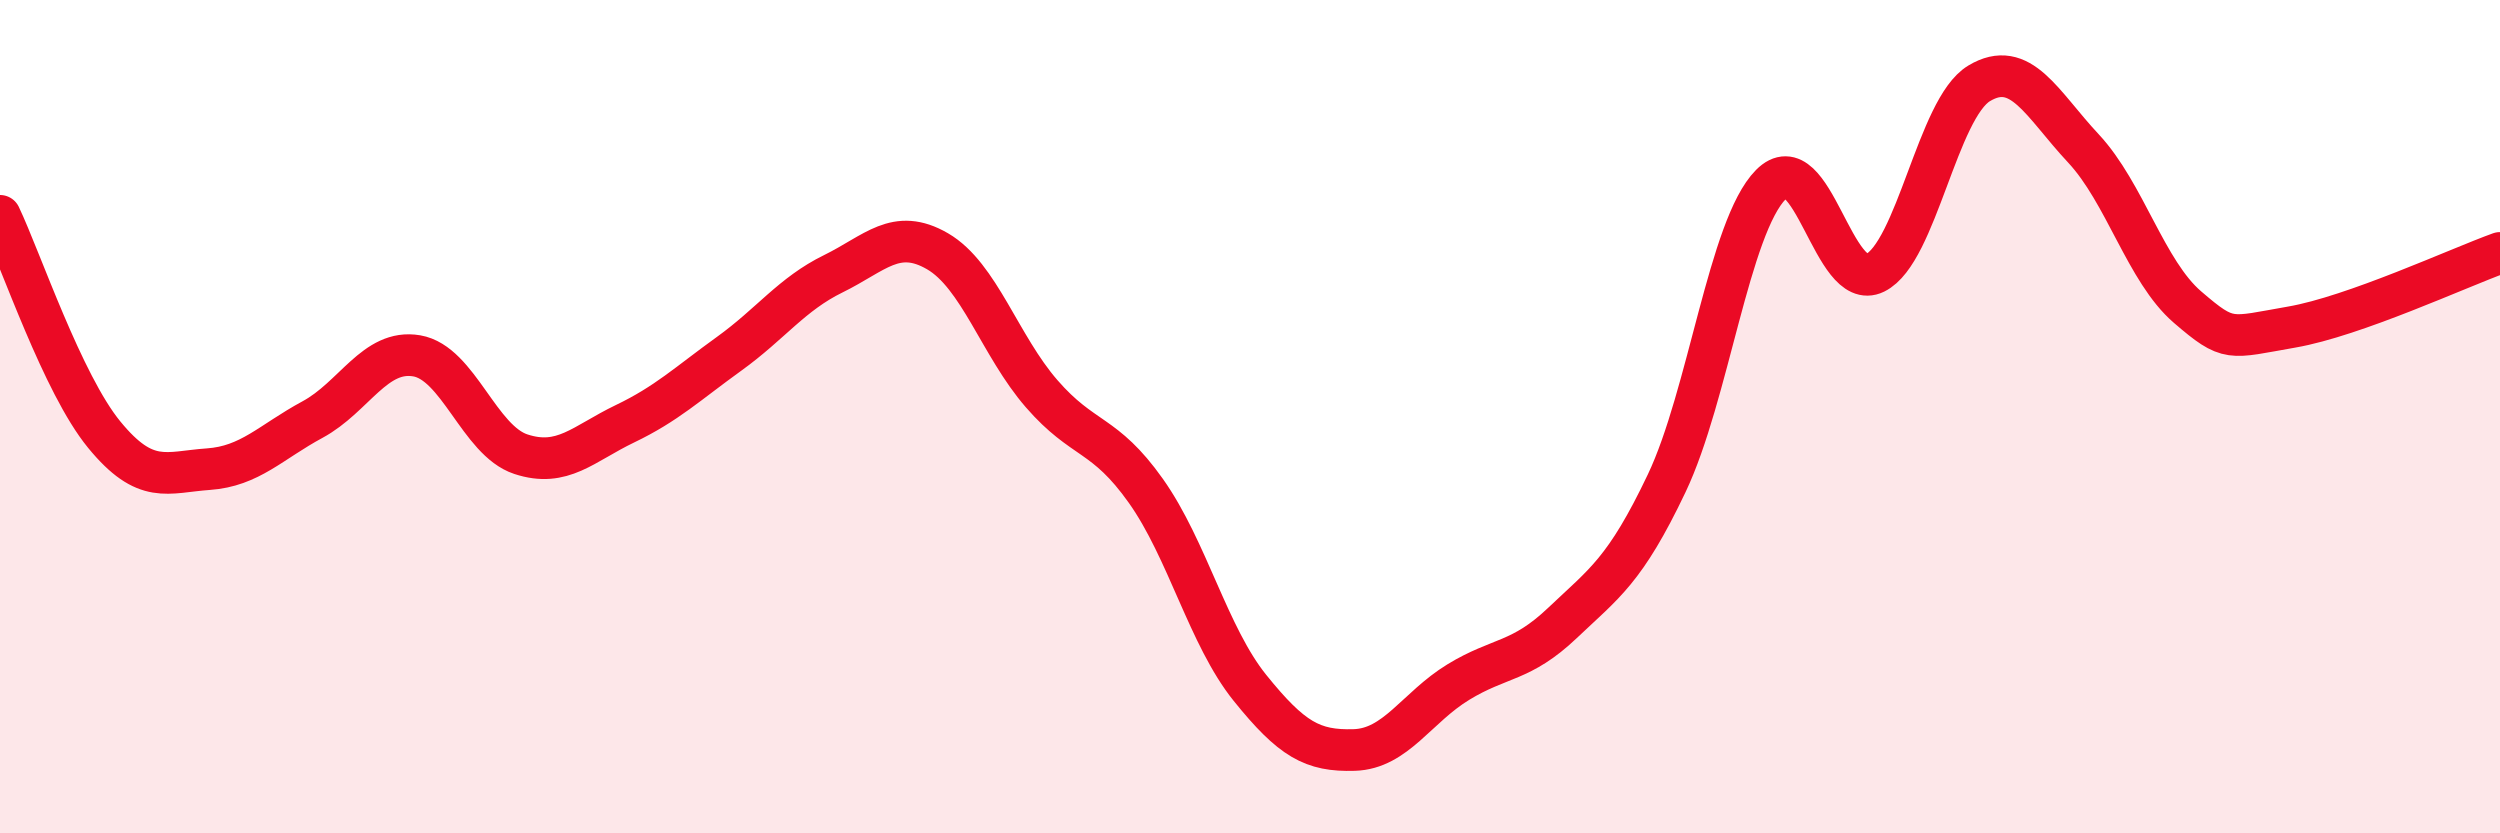
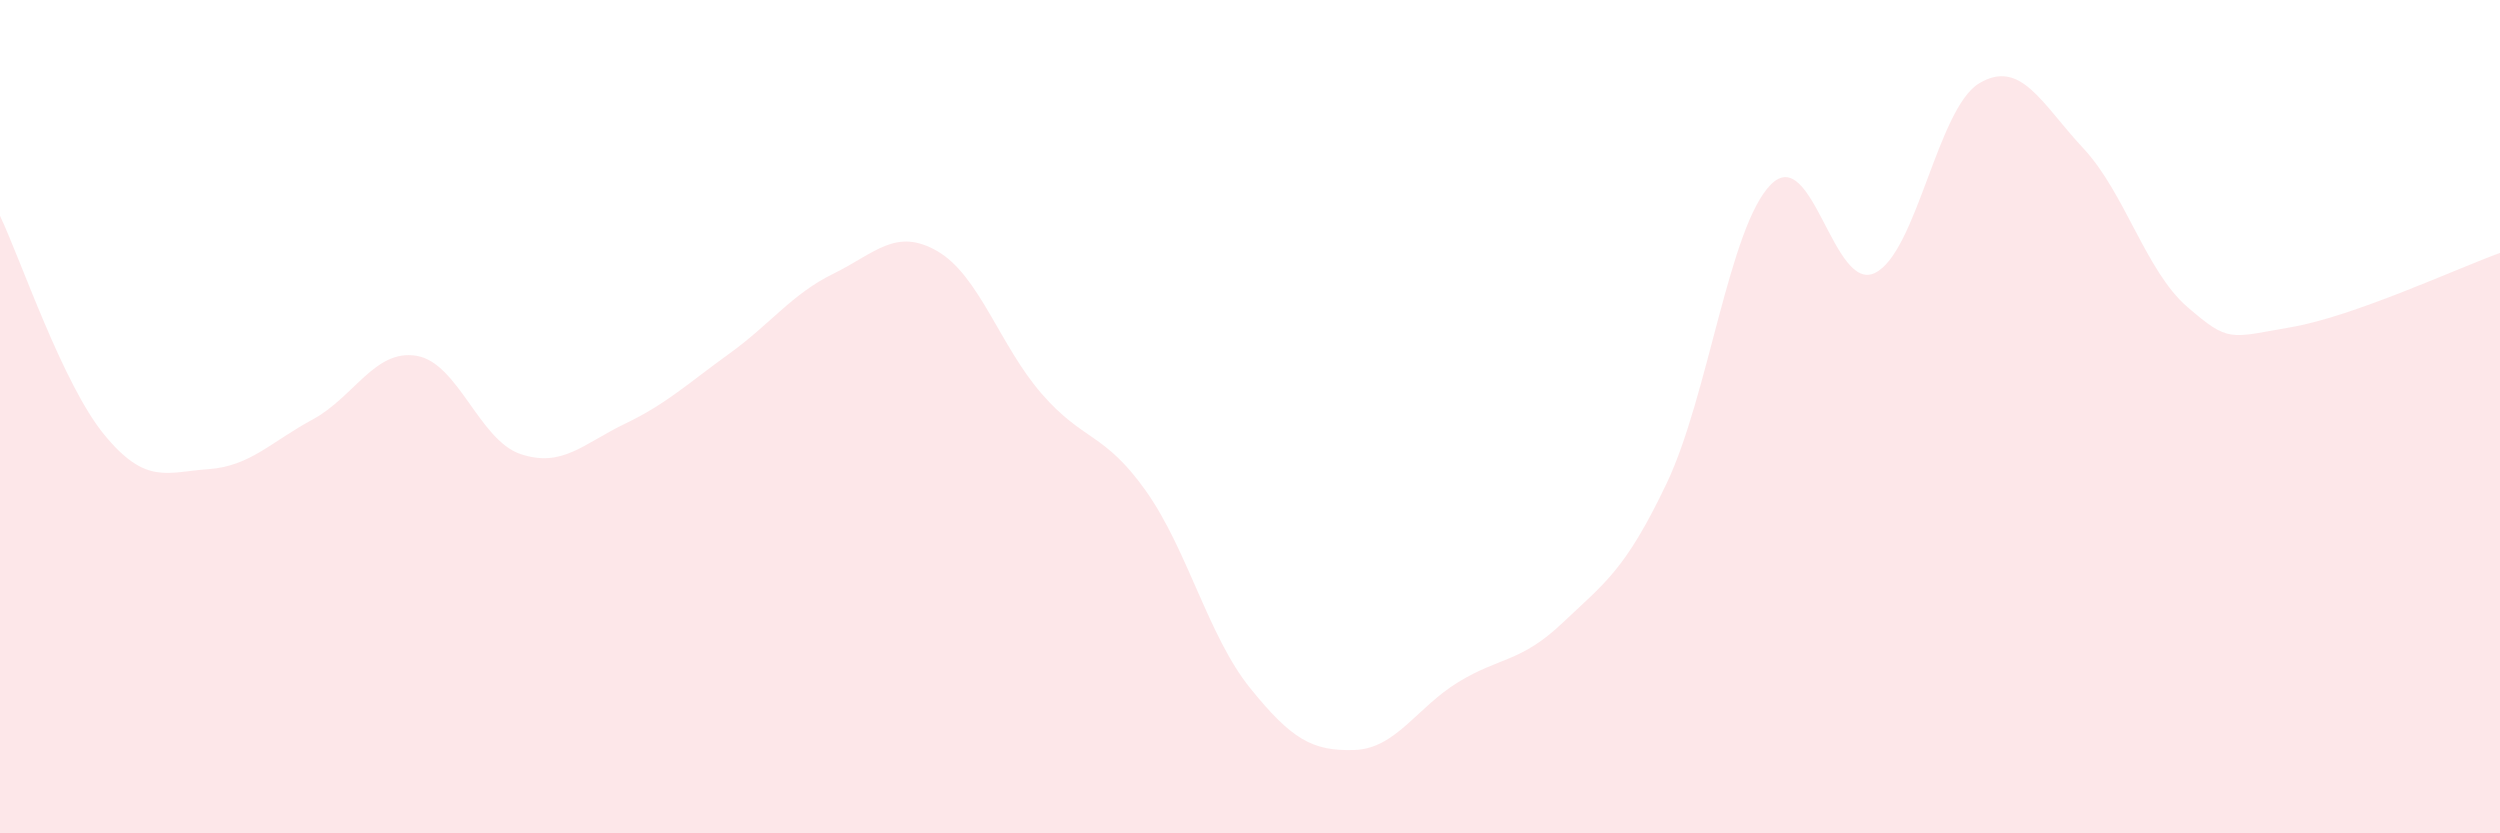
<svg xmlns="http://www.w3.org/2000/svg" width="60" height="20" viewBox="0 0 60 20">
  <path d="M 0,5.18 C 0.5,6.23 1.5,9.21 2.5,10.43 C 3.5,11.65 4,11.33 5,11.26 C 6,11.19 6.5,10.61 7.5,10.07 C 8.5,9.53 9,8.37 10,8.54 C 11,8.71 11.5,10.57 12.5,10.9 C 13.5,11.23 14,10.65 15,10.17 C 16,9.69 16.5,9.21 17.5,8.49 C 18.5,7.77 19,7.06 20,6.57 C 21,6.08 21.5,5.45 22.5,6.03 C 23.5,6.61 24,8.3 25,9.45 C 26,10.6 26.5,10.37 27.5,11.78 C 28.5,13.19 29,15.27 30,16.51 C 31,17.75 31.5,18.03 32.5,18 C 33.5,17.97 34,16.98 35,16.37 C 36,15.76 36.5,15.9 37.5,14.95 C 38.5,14 39,13.7 40,11.6 C 41,9.5 41.5,5.44 42.5,4.43 C 43.5,3.42 44,7.04 45,6.55 C 46,6.06 46.5,2.6 47.5,2 C 48.5,1.4 49,2.49 50,3.56 C 51,4.63 51.5,6.51 52.5,7.37 C 53.5,8.23 53.5,8.11 55,7.85 C 56.5,7.59 59,6.43 60,6.07L60 20L0 20Z" fill="#EB0A25" opacity="0.1" stroke-linecap="round" stroke-linejoin="round" />
-   <path d="M 0,5.18 C 0.5,6.23 1.5,9.21 2.5,10.43 C 3.5,11.65 4,11.33 5,11.26 C 6,11.19 6.5,10.61 7.5,10.07 C 8.5,9.53 9,8.37 10,8.54 C 11,8.71 11.5,10.57 12.5,10.9 C 13.5,11.23 14,10.65 15,10.17 C 16,9.69 16.5,9.21 17.5,8.49 C 18.5,7.77 19,7.06 20,6.57 C 21,6.08 21.5,5.45 22.5,6.03 C 23.5,6.61 24,8.3 25,9.45 C 26,10.6 26.5,10.37 27.5,11.78 C 28.5,13.19 29,15.27 30,16.51 C 31,17.75 31.5,18.03 32.5,18 C 33.5,17.97 34,16.98 35,16.37 C 36,15.76 36.5,15.9 37.5,14.95 C 38.5,14 39,13.7 40,11.6 C 41,9.5 41.5,5.44 42.5,4.43 C 43.5,3.42 44,7.04 45,6.55 C 46,6.06 46.5,2.6 47.5,2 C 48.5,1.4 49,2.49 50,3.56 C 51,4.63 51.5,6.51 52.5,7.37 C 53.5,8.23 53.5,8.11 55,7.85 C 56.5,7.59 59,6.43 60,6.07" stroke="#EB0A25" stroke-width="1" fill="none" stroke-linecap="round" stroke-linejoin="round" />
</svg>